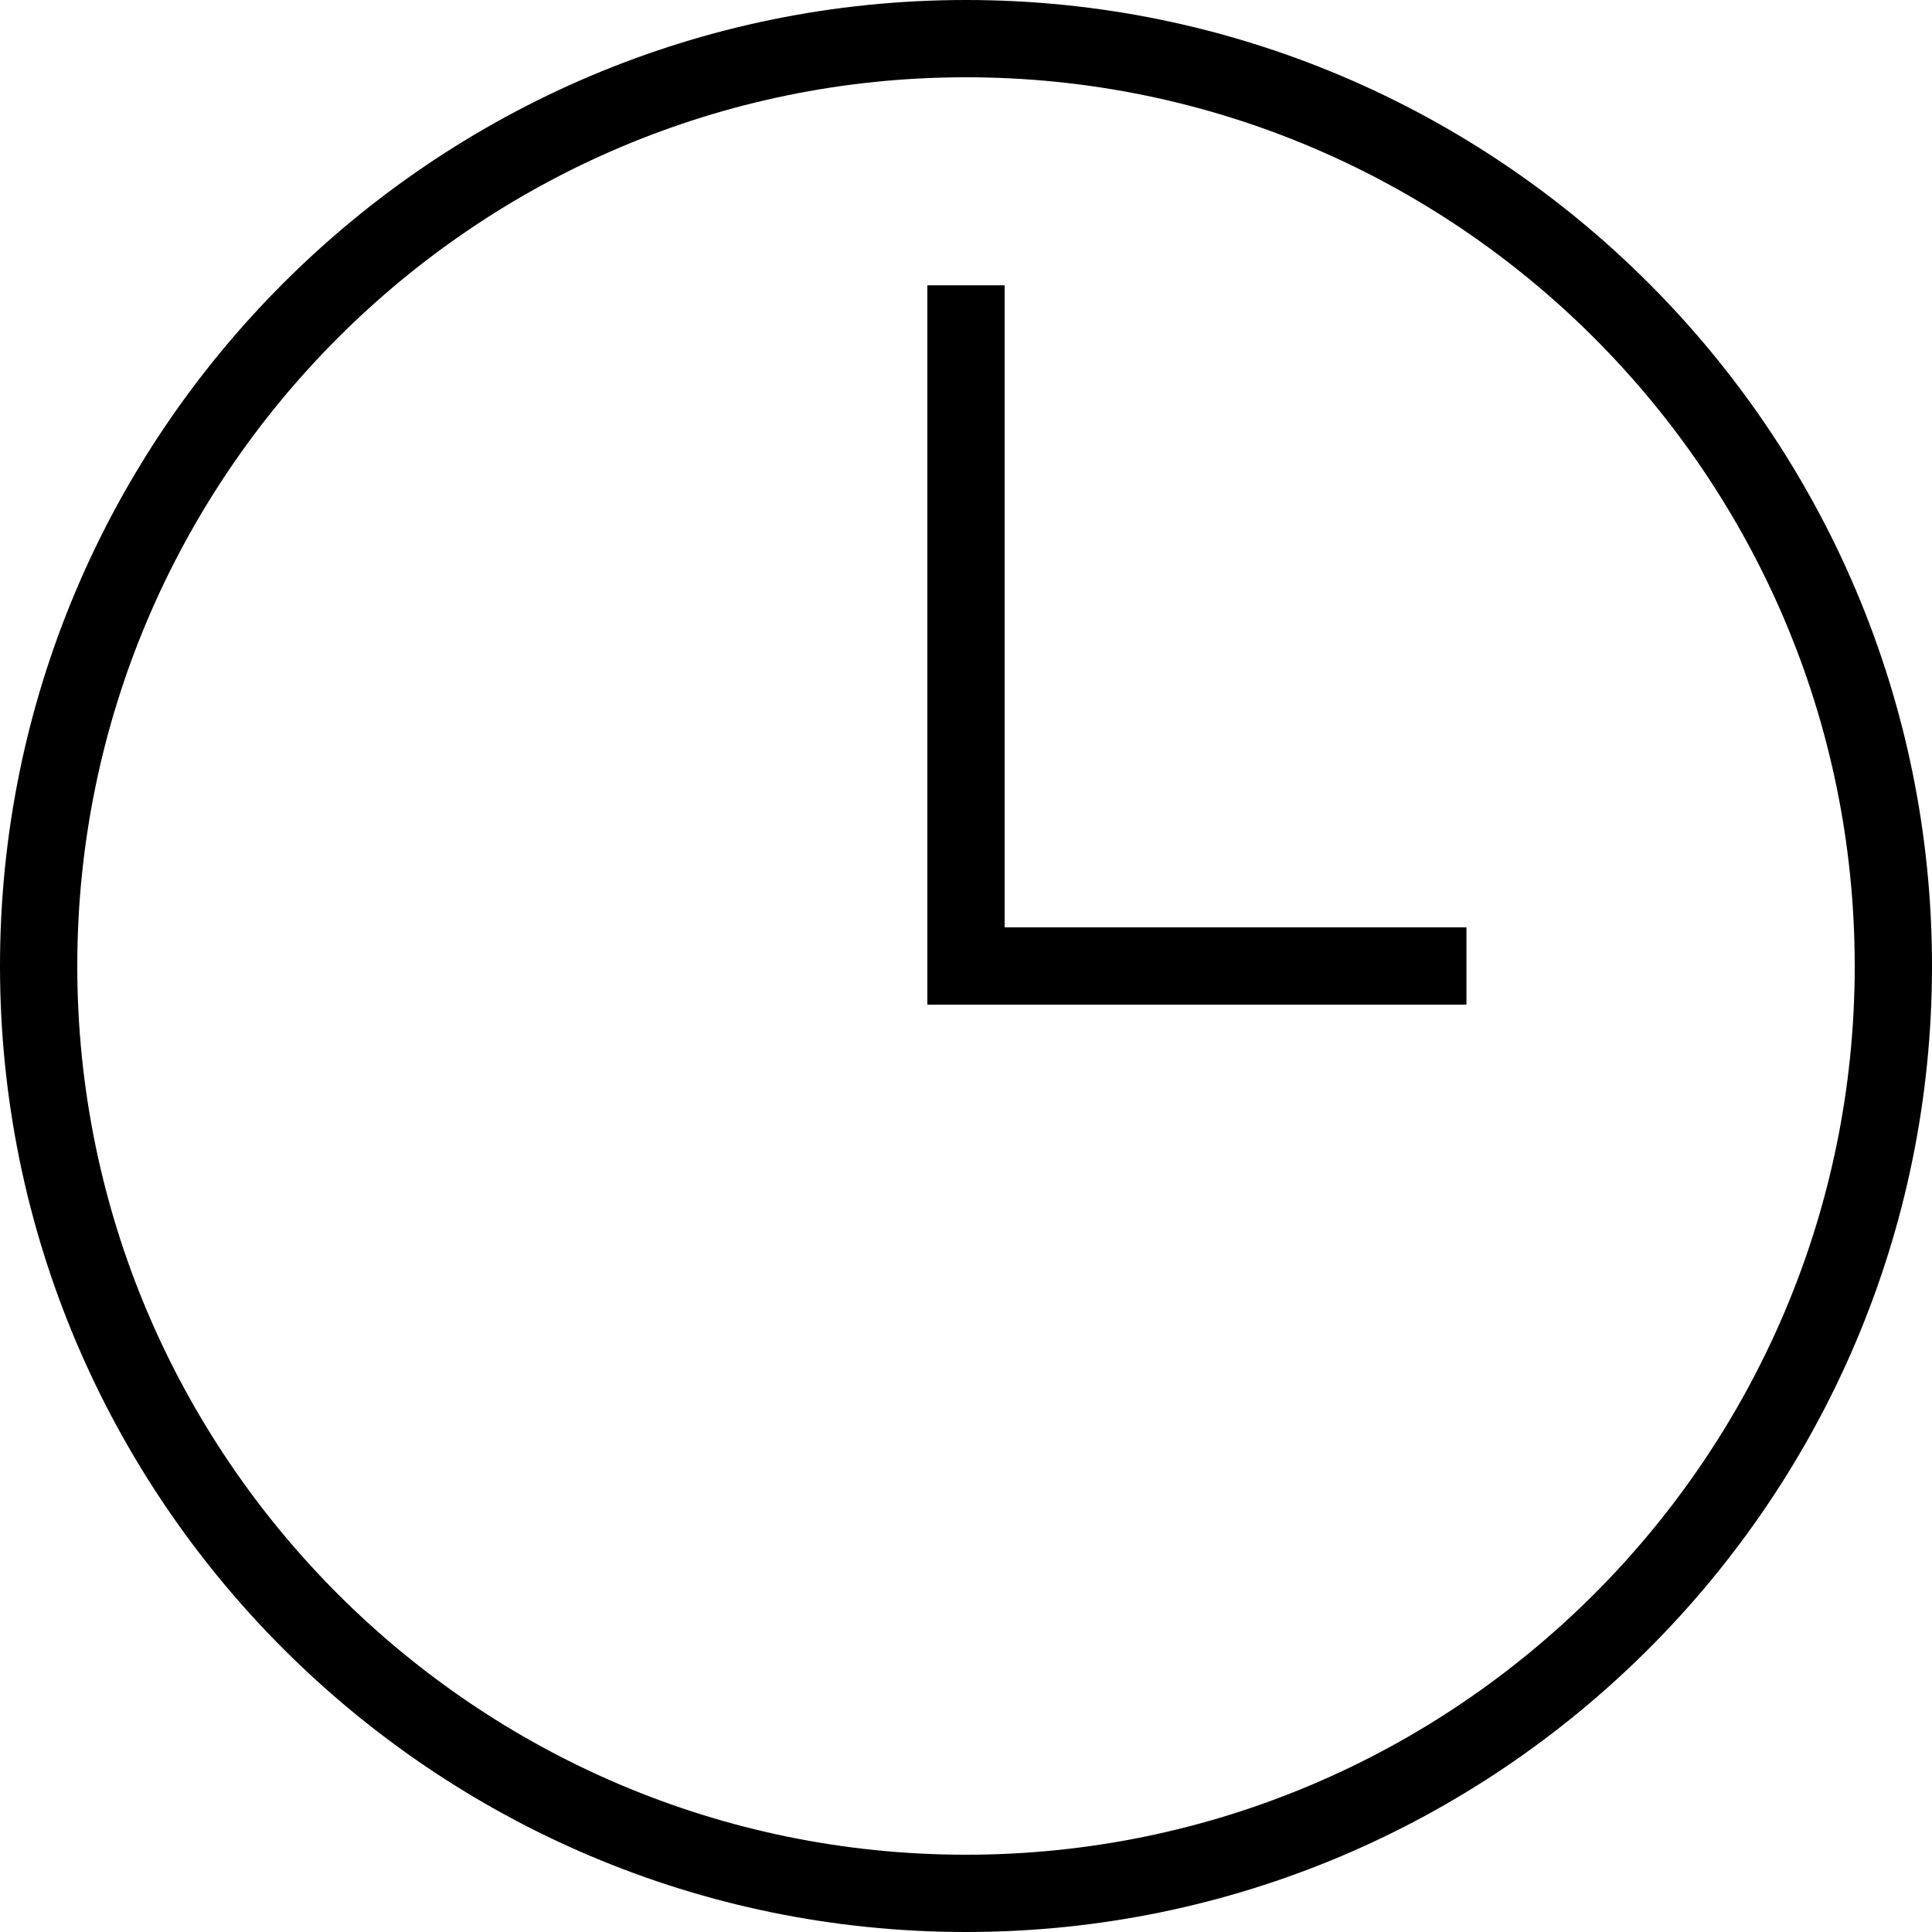
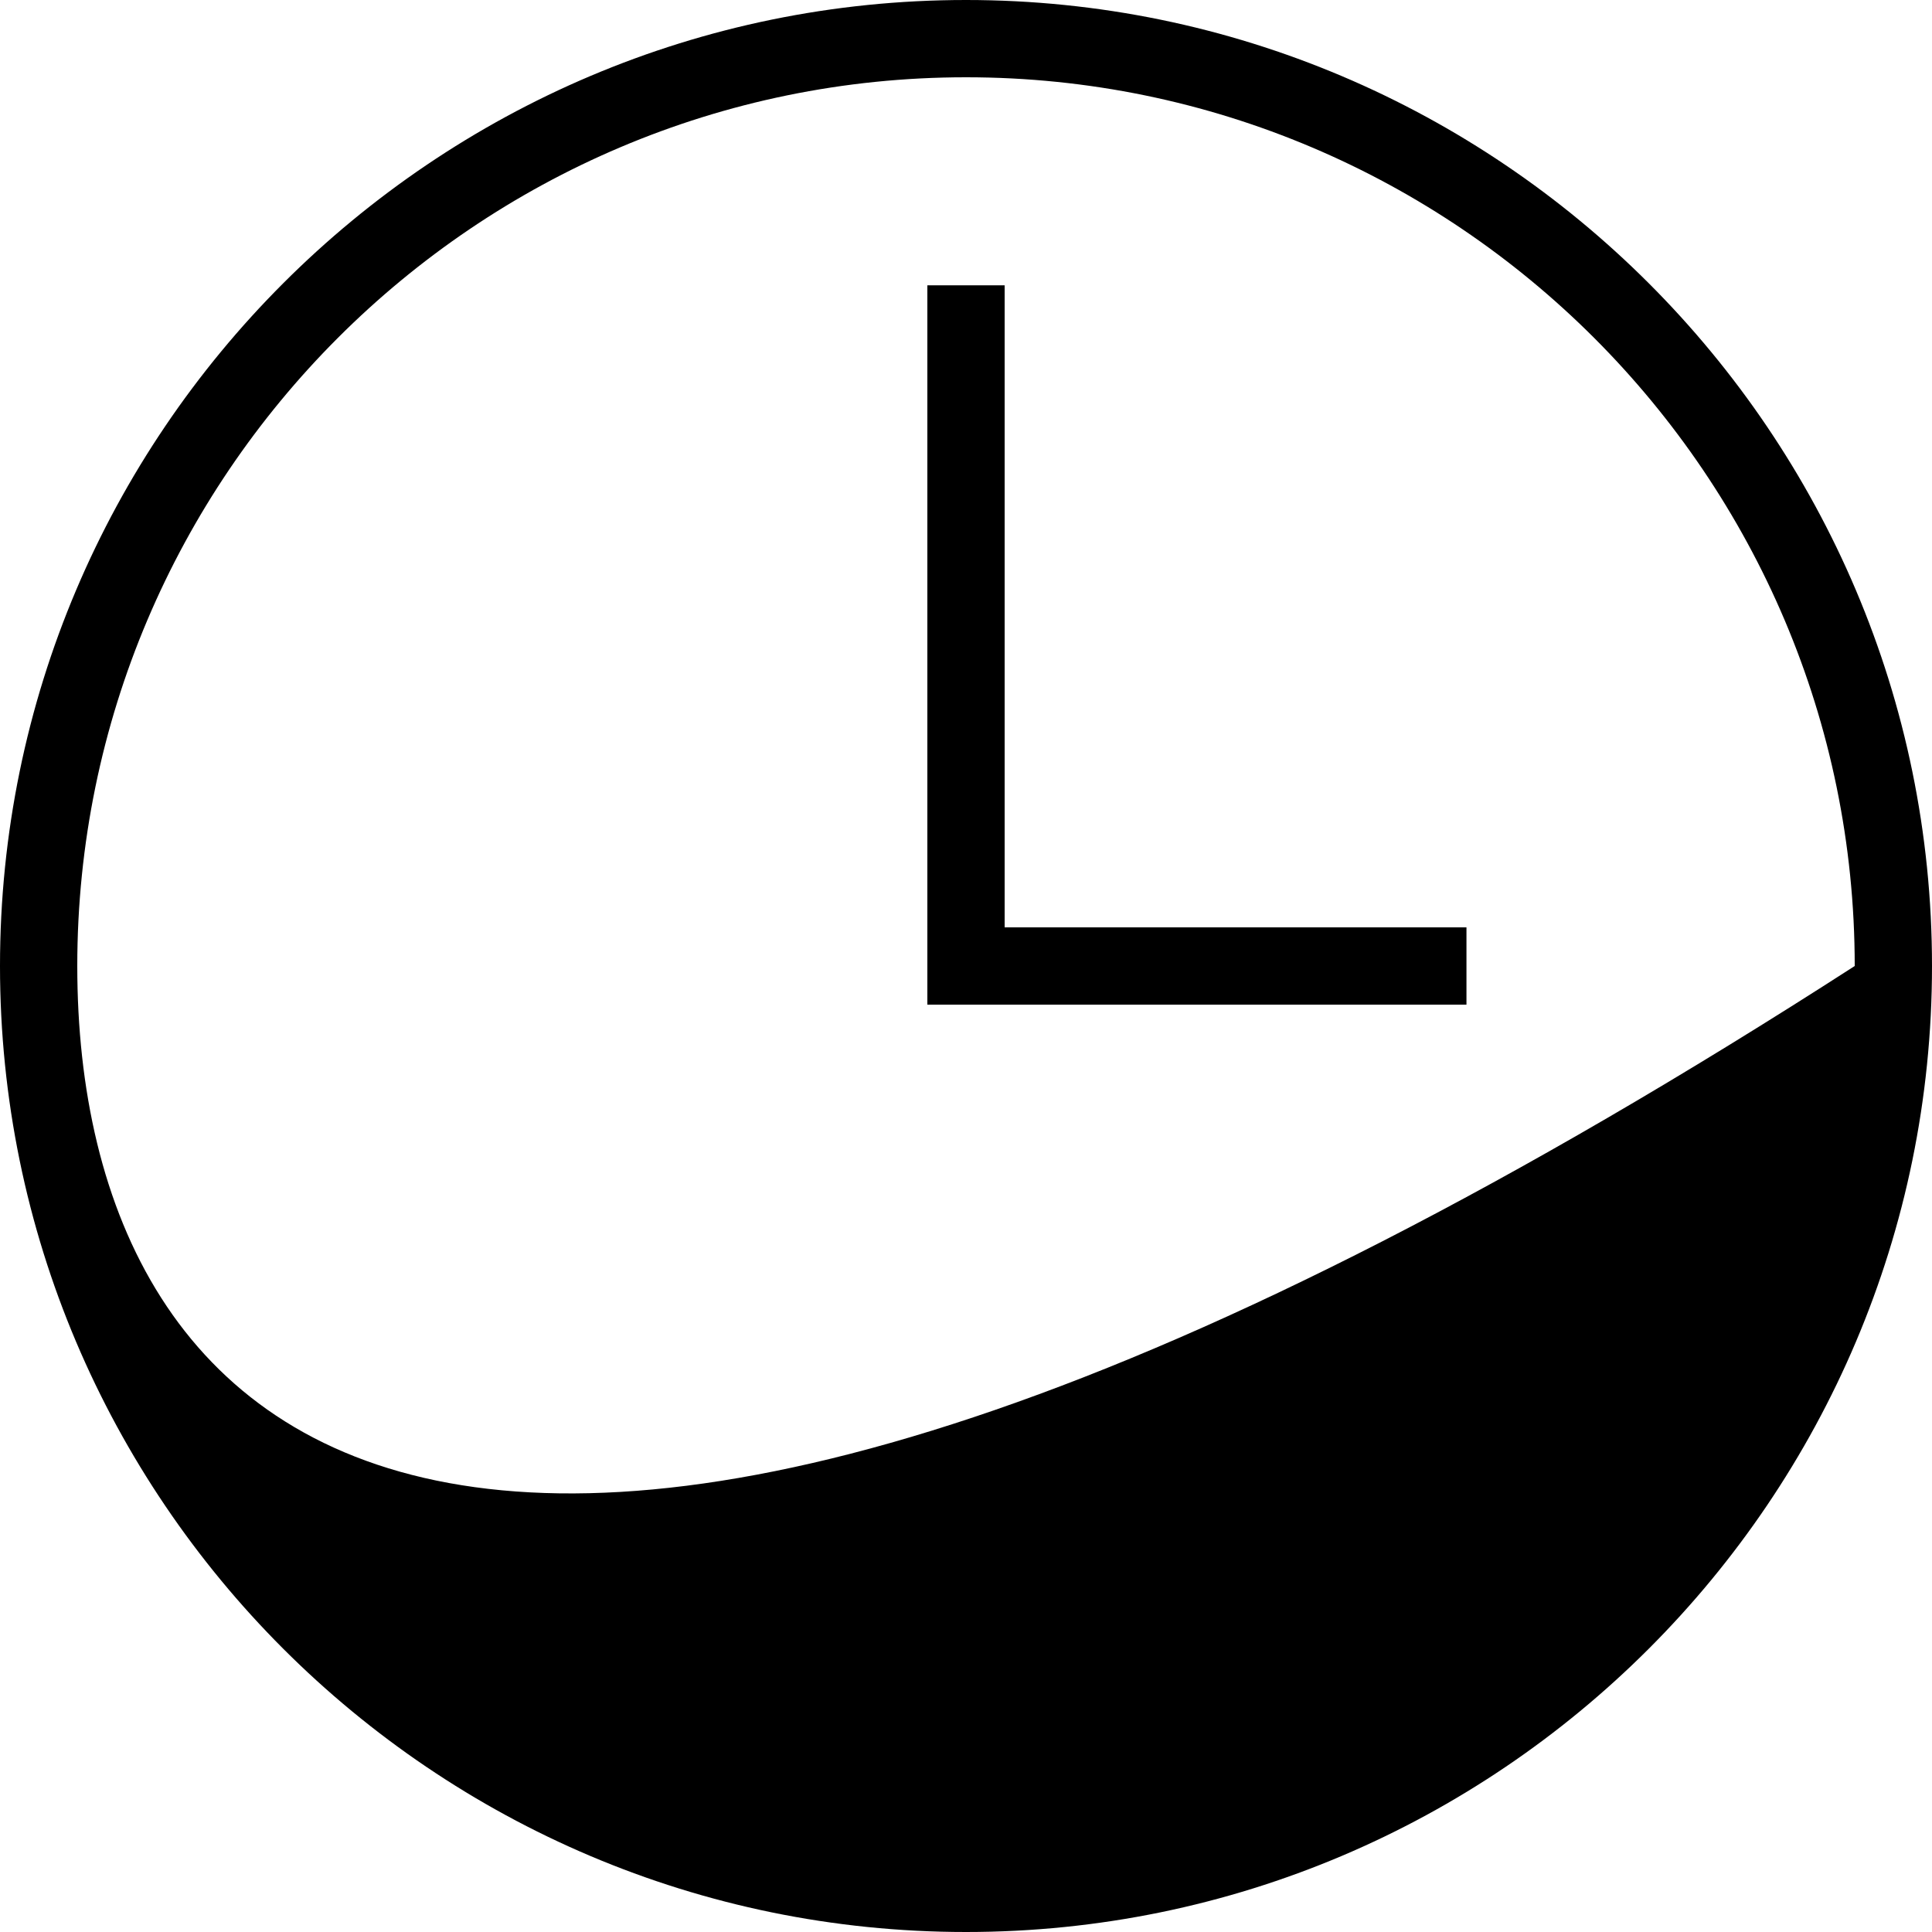
<svg xmlns="http://www.w3.org/2000/svg" width="25px" height="25px" viewBox="0 0 25 25" version="1.1">
  <g stroke="none" stroke-width="1" fill="none" fill-rule="evenodd">
    <g transform="translate(-288, -242)" fill="#000000">
      <g transform="translate(288, 242)">
-         <path d="M24,12.5 C24,18.841 18.841,24 12.5,24 C6.159,24 1,18.841 1,12.5 C1,6.159 6.159,1 12.5,1 C18.841,1 24,6.159 24,12.5 L24,12.5 Z M25,12.5 C25,5.607 19.393,-1.42108547e-14 12.5,-1.42108547e-14 C5.607,-1.42108547e-14 0,5.607 0,12.5 C0,19.393 5.607,25 12.5,25 C19.393,25 25,19.393 25,12.5 L25,12.5 Z M18.976,13 L12,13 L12,3.692 L13,3.692 L13,12 L18.976,12 L18.976,13 Z" />
+         <path d="M24,12.5 C6.159,24 1,18.841 1,12.5 C1,6.159 6.159,1 12.5,1 C18.841,1 24,6.159 24,12.5 L24,12.5 Z M25,12.5 C25,5.607 19.393,-1.42108547e-14 12.5,-1.42108547e-14 C5.607,-1.42108547e-14 0,5.607 0,12.5 C0,19.393 5.607,25 12.5,25 C19.393,25 25,19.393 25,12.5 L25,12.5 Z M18.976,13 L12,13 L12,3.692 L13,3.692 L13,12 L18.976,12 L18.976,13 Z" />
      </g>
    </g>
  </g>
</svg>